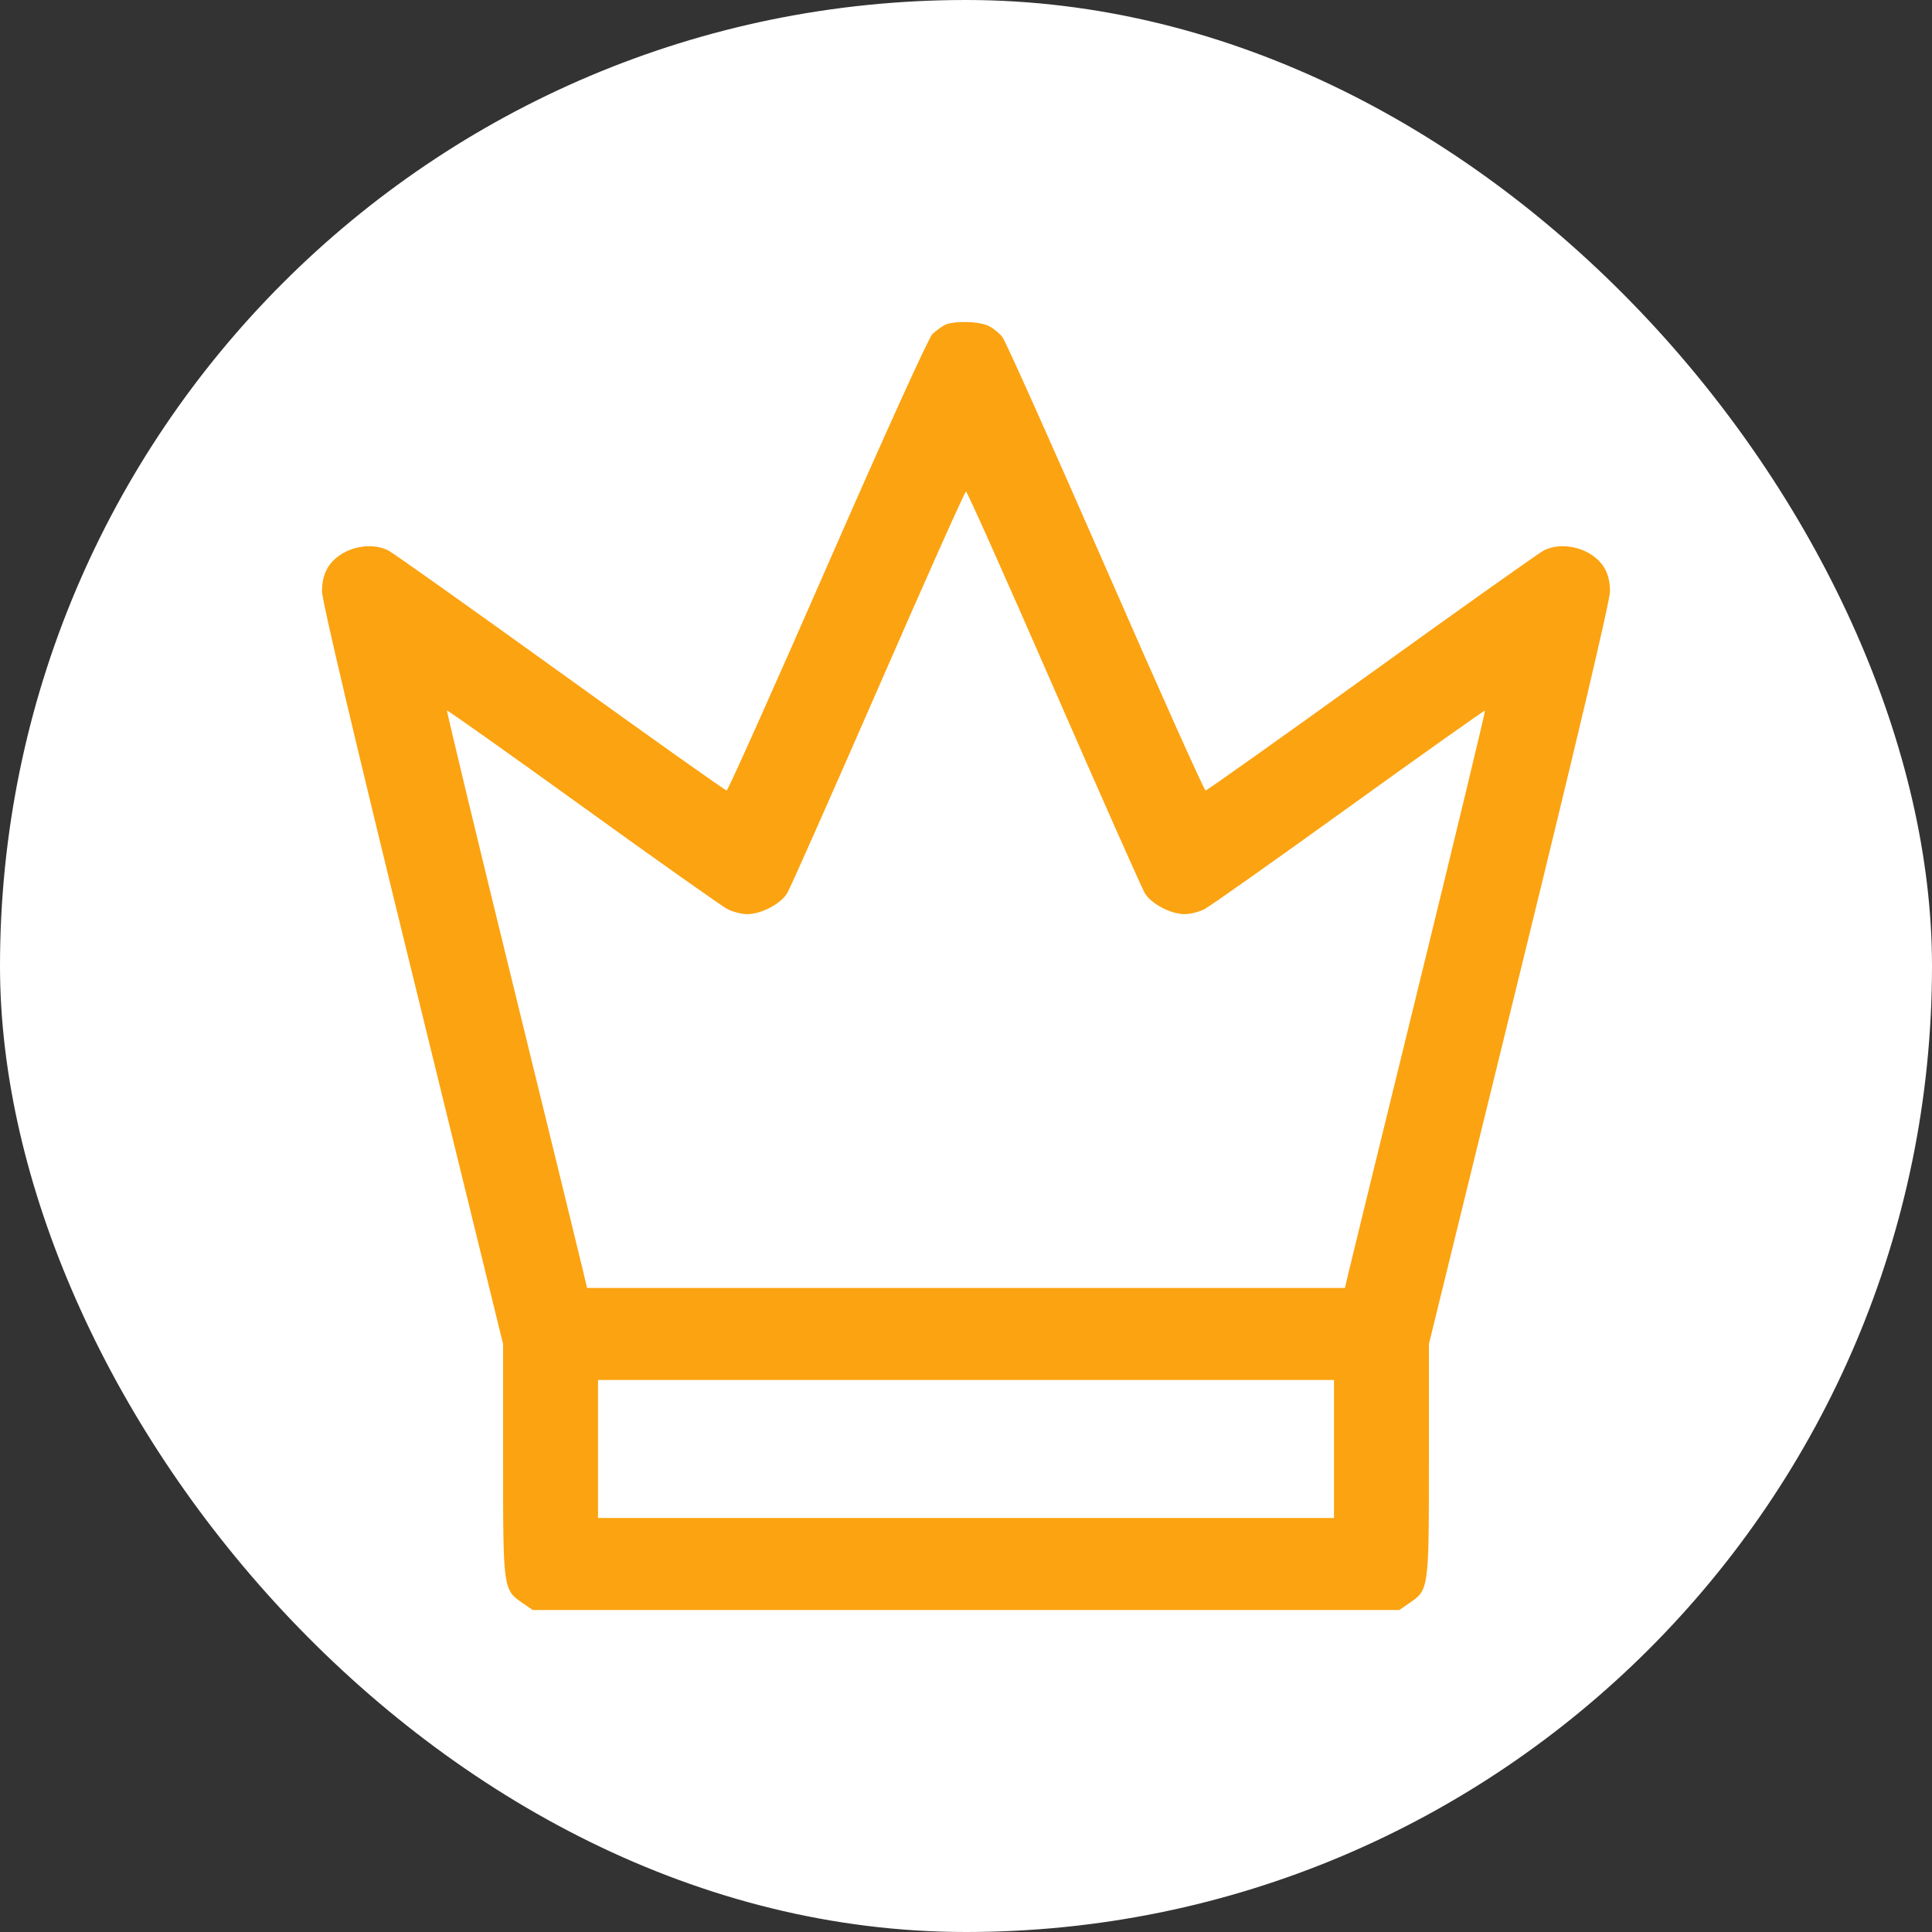
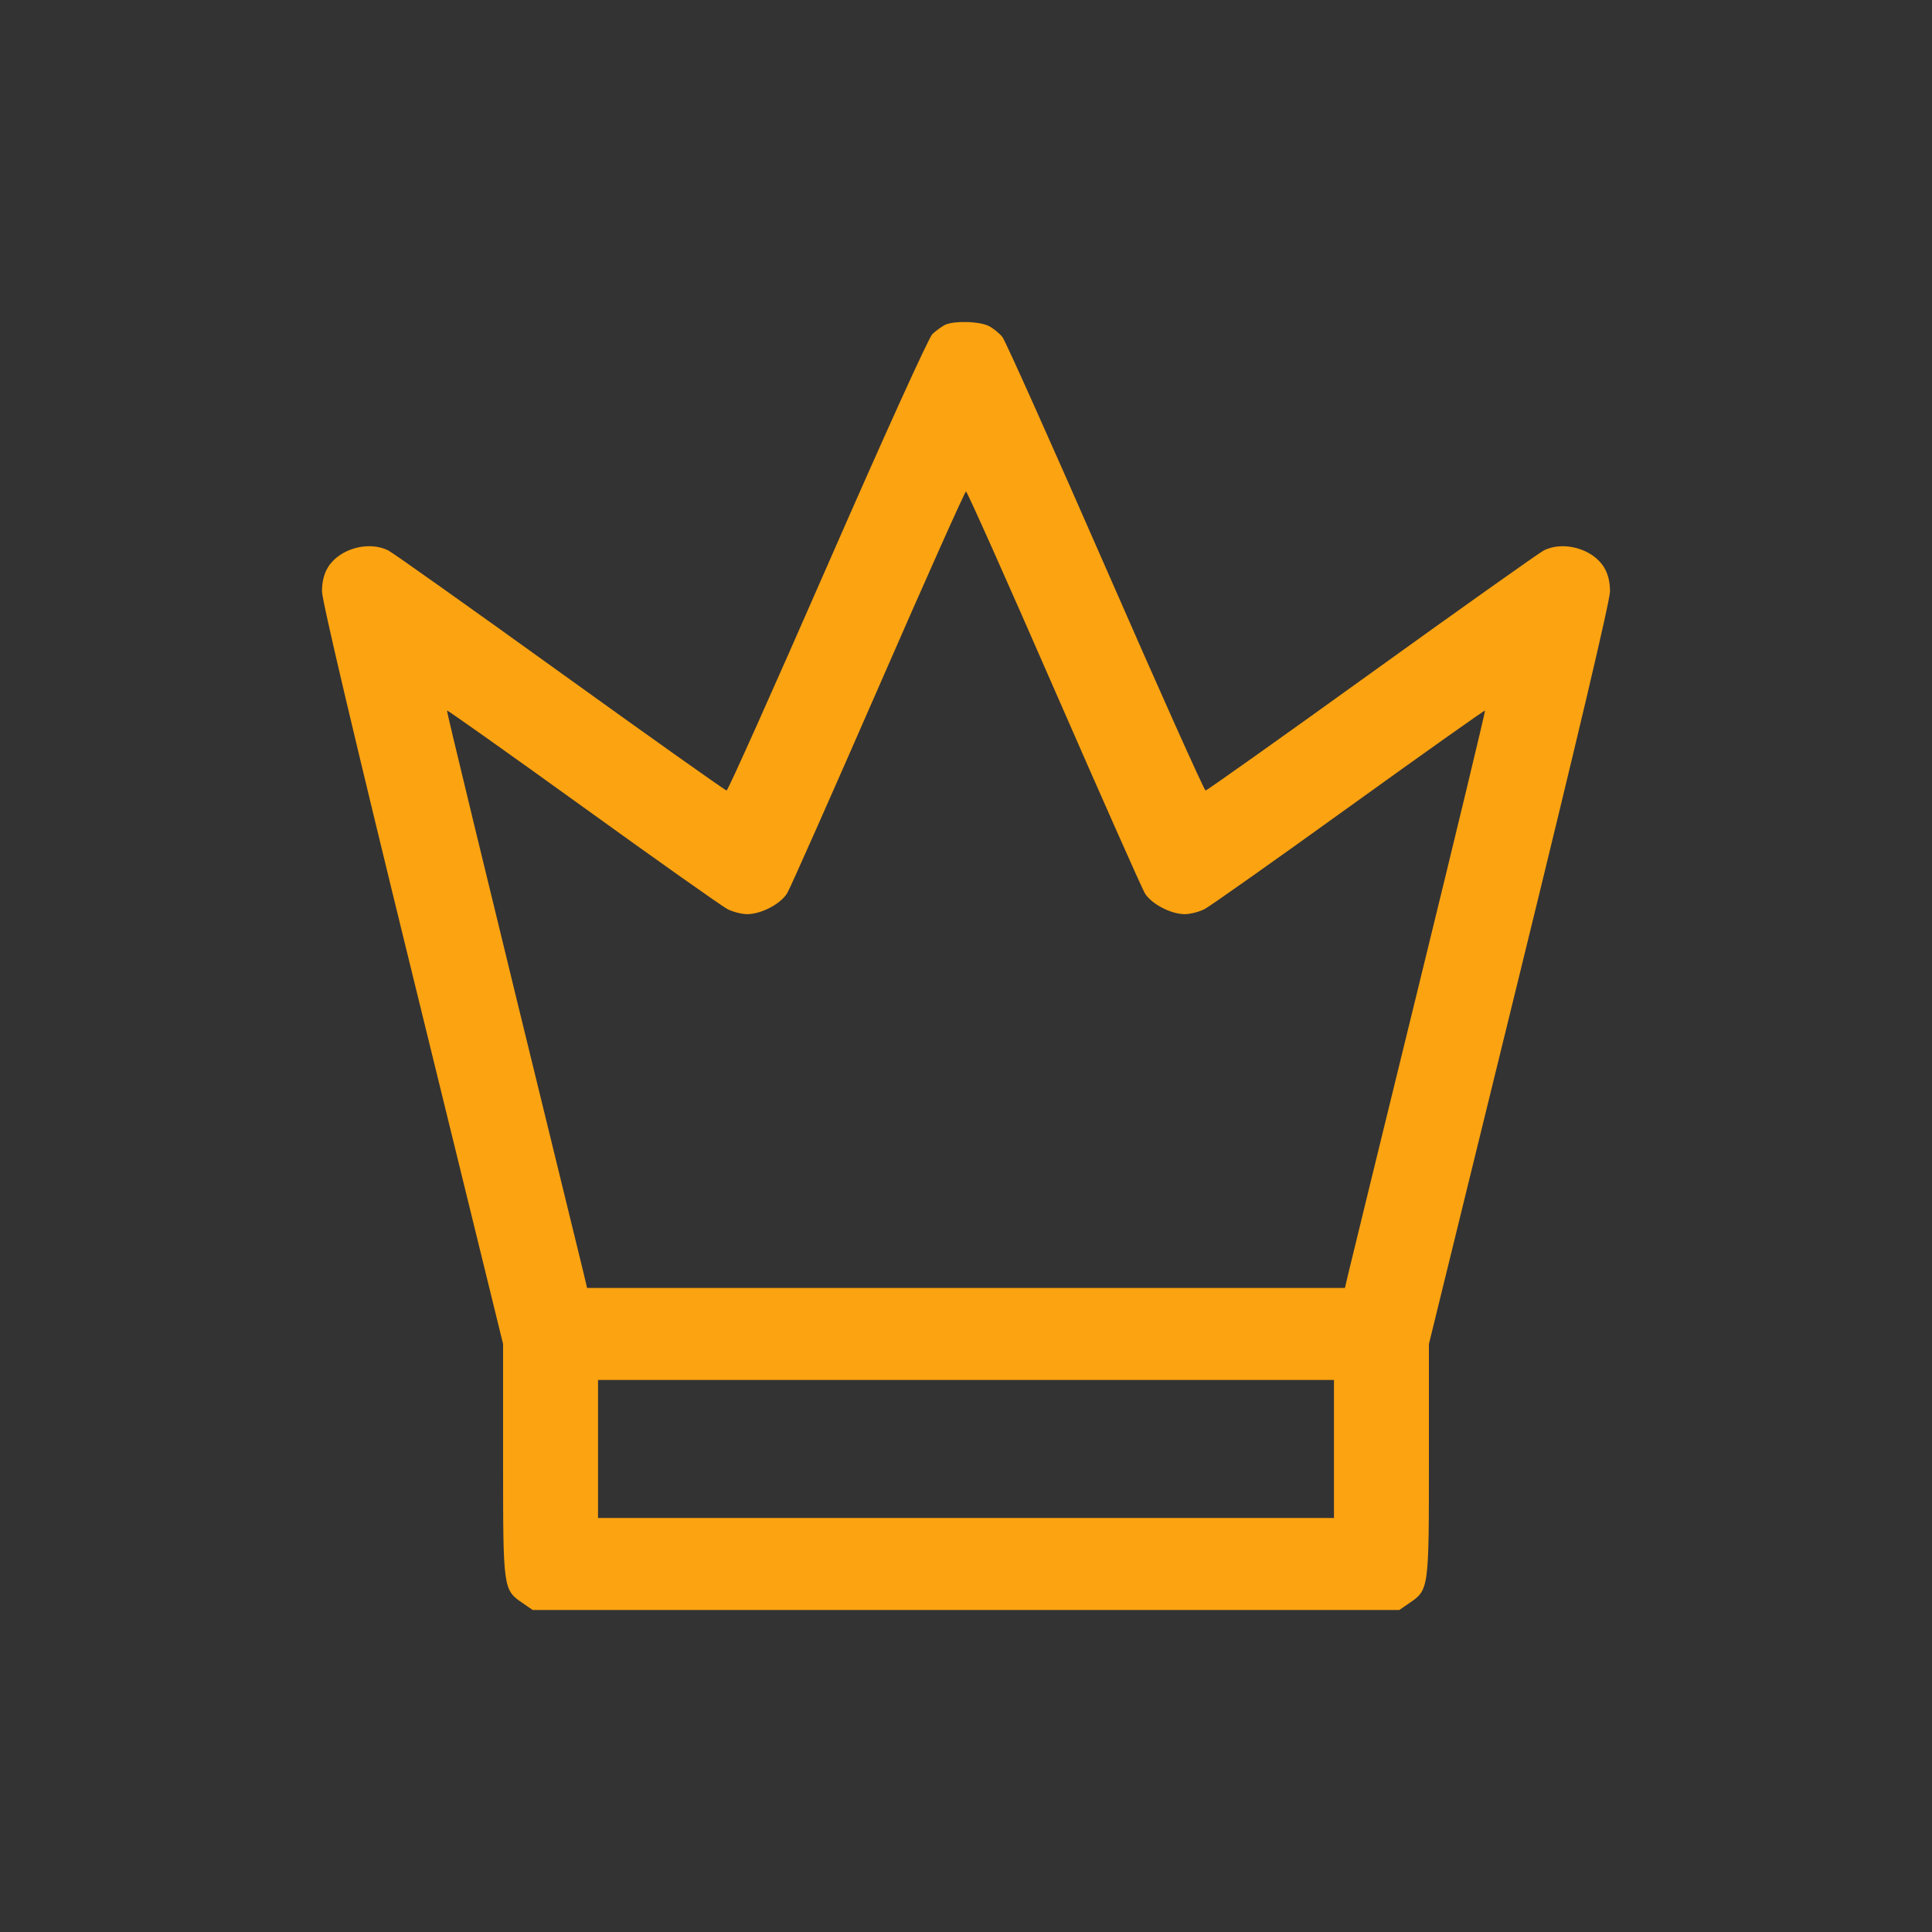
<svg xmlns="http://www.w3.org/2000/svg" width="30" height="30" viewBox="0 0 30 30" fill="none">
  <rect x="0" y="0" width="30" height="30" fill="#333333" stroke="none" />
-   <rect width="30" height="30" rx="15" fill="white" />
-   <path fill-rule="evenodd" clip-rule="evenodd" d="M14.665 5.049C14.616 5.076 14.532 5.138 14.479 5.186C14.423 5.236 13.732 6.76 12.851 8.774C12.009 10.7 11.303 12.275 11.283 12.275C11.262 12.275 10.102 11.452 8.706 10.447C7.31 9.442 6.107 8.588 6.032 8.549C5.729 8.393 5.272 8.518 5.094 8.807C5.031 8.909 5 9.033 5 9.183C5 9.325 5.51 11.487 6.406 15.138L7.812 20.87L7.812 22.679C7.812 24.696 7.811 24.685 8.125 24.899L8.272 25H15H21.728L21.875 24.899C22.189 24.685 22.188 24.696 22.188 22.679L22.188 20.87L23.594 15.138C24.49 11.487 25 9.325 25 9.183C25 9.033 24.969 8.909 24.906 8.807C24.728 8.519 24.271 8.393 23.969 8.549C23.896 8.587 22.693 9.44 21.296 10.446C19.899 11.452 18.74 12.275 18.72 12.275C18.699 12.275 18 10.715 17.167 8.809C16.333 6.902 15.613 5.295 15.567 5.236C15.521 5.177 15.426 5.099 15.355 5.063C15.206 4.986 14.794 4.978 14.665 5.049ZM16.361 10.679C17.093 12.355 17.73 13.79 17.776 13.868C17.876 14.035 18.179 14.195 18.398 14.195C18.483 14.195 18.622 14.159 18.707 14.115C18.792 14.07 19.803 13.356 20.953 12.527C22.104 11.698 23.052 11.026 23.059 11.034C23.067 11.041 22.606 12.956 22.034 15.289C21.462 17.622 20.969 19.636 20.939 19.765L20.884 19.999H15H9.116L9.061 19.765C9.031 19.636 8.538 17.622 7.966 15.289C7.394 12.956 6.933 11.041 6.941 11.033C6.949 11.025 7.897 11.697 9.047 12.526C10.197 13.356 11.208 14.07 11.293 14.115C11.378 14.159 11.517 14.195 11.602 14.195C11.821 14.195 12.124 14.035 12.224 13.868C12.271 13.79 12.907 12.355 13.639 10.679C14.37 9.003 14.983 7.631 15 7.631C15.017 7.631 15.63 9.003 16.361 10.679ZM20.714 22.5V23.571H15H9.286V22.5V21.428H15H20.714V22.5Z" fill="#FCA311" />
+   <path fill-rule="evenodd" clip-rule="evenodd" d="M14.665 5.049C14.616 5.076 14.532 5.138 14.479 5.186C14.423 5.236 13.732 6.76 12.851 8.774C12.009 10.7 11.303 12.275 11.283 12.275C11.262 12.275 10.102 11.452 8.706 10.447C7.31 9.442 6.107 8.588 6.032 8.549C5.729 8.393 5.272 8.518 5.094 8.807C5.031 8.909 5 9.033 5 9.183C5 9.325 5.51 11.487 6.406 15.138L7.812 20.87L7.812 22.679C7.812 24.696 7.811 24.685 8.125 24.899L8.272 25H15H21.728L21.875 24.899C22.189 24.685 22.188 24.696 22.188 22.679L22.188 20.87L23.594 15.138C24.49 11.487 25 9.325 25 9.183C25 9.033 24.969 8.909 24.906 8.807C24.728 8.519 24.271 8.393 23.969 8.549C23.896 8.587 22.693 9.44 21.296 10.446C19.899 11.452 18.74 12.275 18.72 12.275C18.699 12.275 18 10.715 17.167 8.809C16.333 6.902 15.613 5.295 15.567 5.236C15.521 5.177 15.426 5.099 15.355 5.063C15.206 4.986 14.794 4.978 14.665 5.049ZM16.361 10.679C17.093 12.355 17.73 13.79 17.776 13.868C17.876 14.035 18.179 14.195 18.398 14.195C18.483 14.195 18.622 14.159 18.707 14.115C18.792 14.07 19.803 13.356 20.953 12.527C22.104 11.698 23.052 11.026 23.059 11.034C23.067 11.041 22.606 12.956 22.034 15.289C21.462 17.622 20.969 19.636 20.939 19.765L20.884 19.999H15H9.116L9.061 19.765C7.394 12.956 6.933 11.041 6.941 11.033C6.949 11.025 7.897 11.697 9.047 12.526C10.197 13.356 11.208 14.07 11.293 14.115C11.378 14.159 11.517 14.195 11.602 14.195C11.821 14.195 12.124 14.035 12.224 13.868C12.271 13.79 12.907 12.355 13.639 10.679C14.37 9.003 14.983 7.631 15 7.631C15.017 7.631 15.63 9.003 16.361 10.679ZM20.714 22.5V23.571H15H9.286V22.5V21.428H15H20.714V22.5Z" fill="#FCA311" />
</svg>